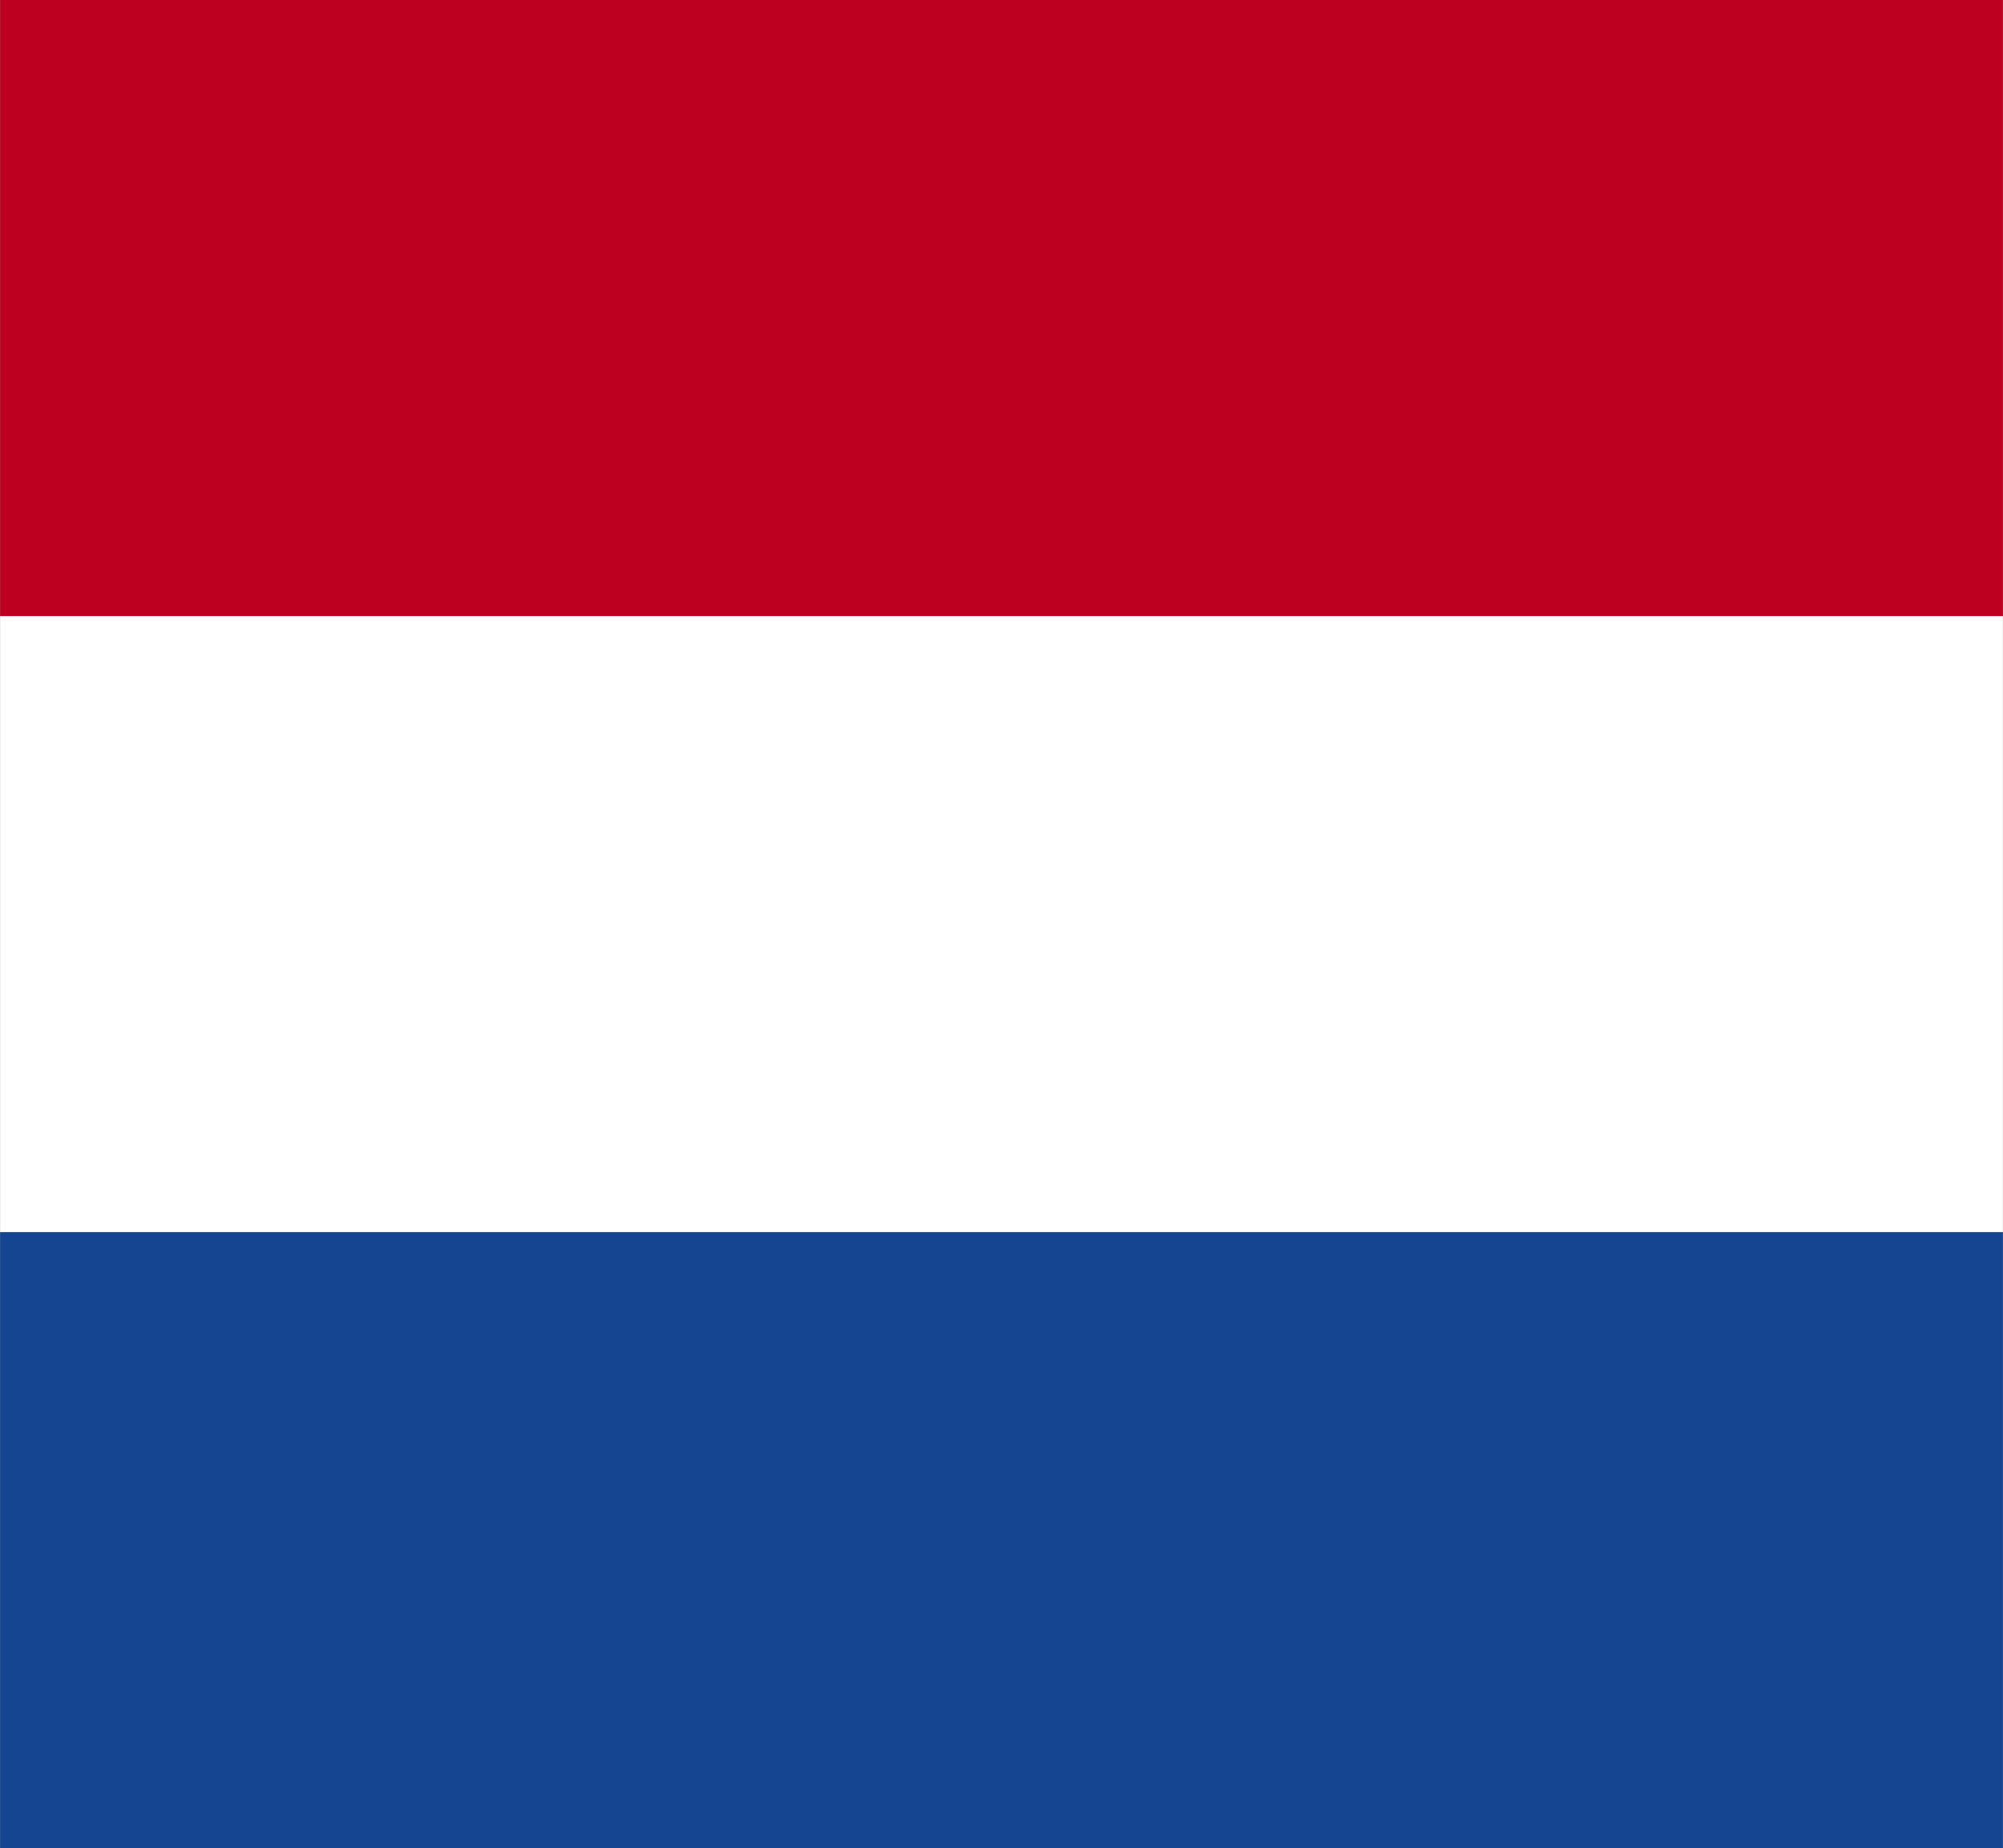
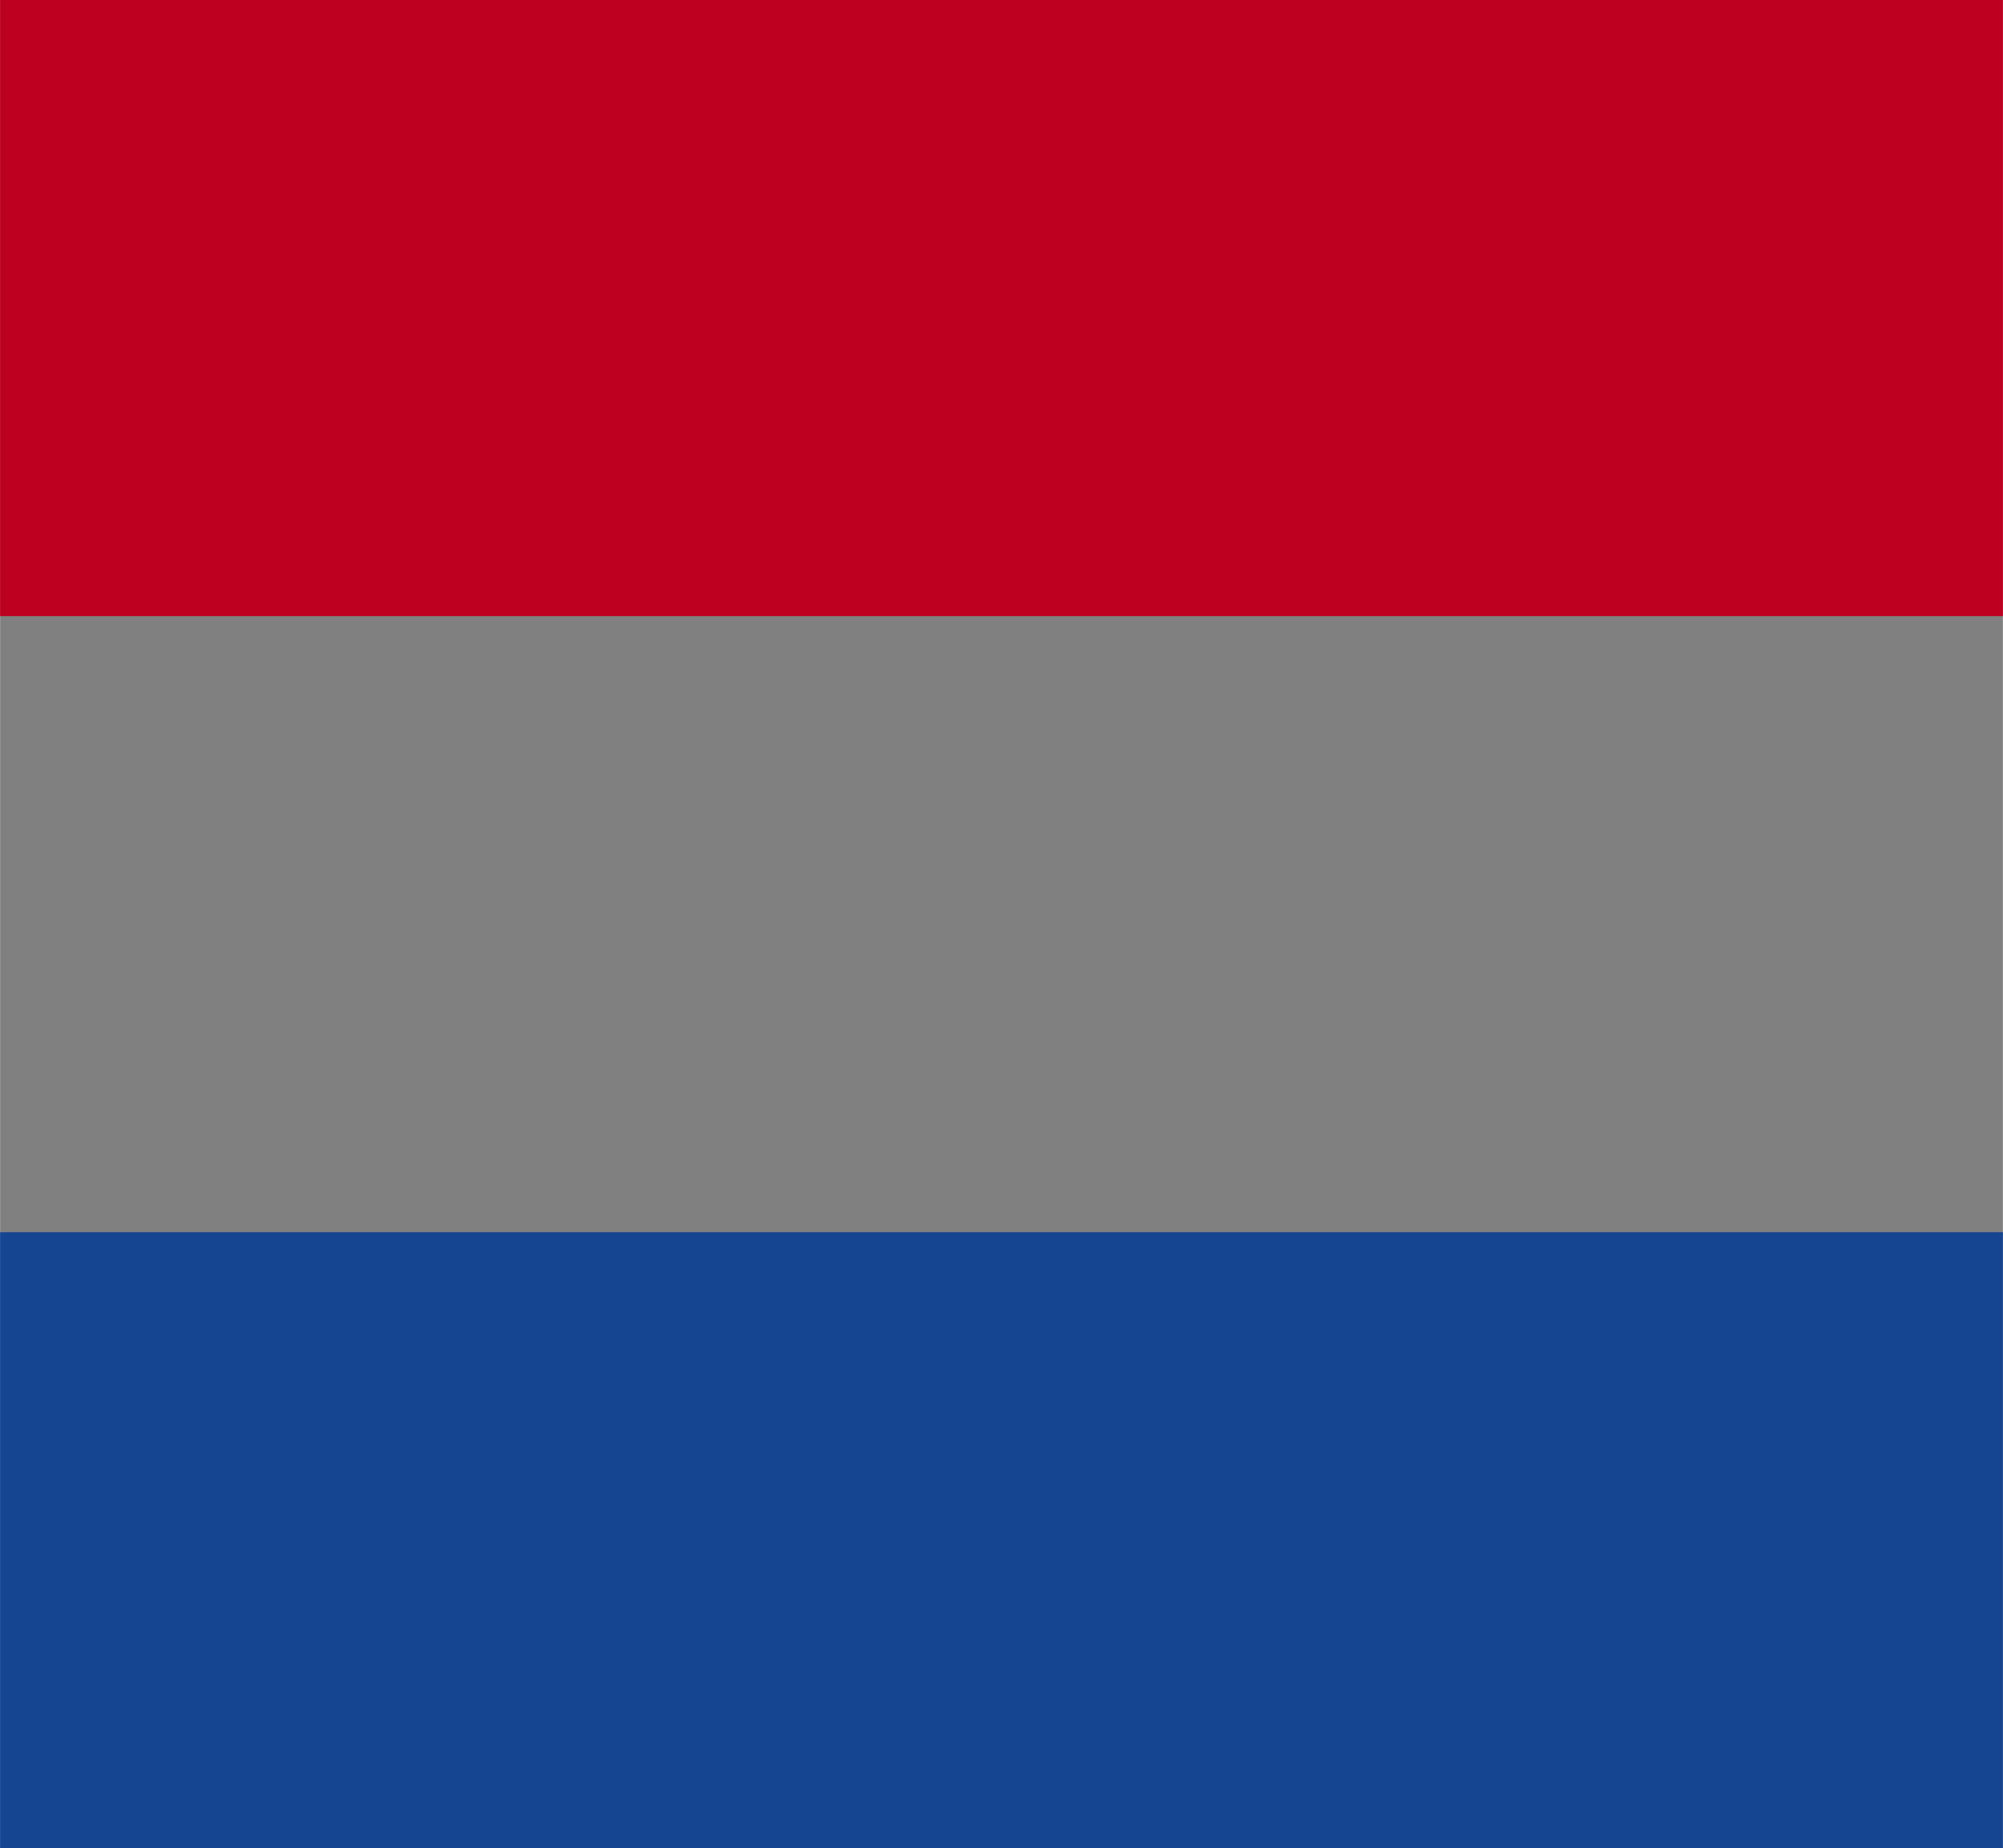
<svg xmlns="http://www.w3.org/2000/svg" id="Laag_1" width="1.376cm" height="1.27cm" viewBox="0 0 39 36">
  <rect x="0" y="0" width="39" height="36" fill="#808080" stroke="none" />
  <defs>
    <style>.cls-1{fill:#fff;}.cls-2{fill:#be0020;}.cls-3{fill:#154590;}</style>
  </defs>
  <g id="Symbols">
    <g id="menu-wit">
      <g id="menu-copy">
        <g id="Group-18">
          <g id="Group-3">
            <rect id="Rectangle" class="cls-2" width="39" height="12" />
-             <rect id="Rectangle-Copy" class="cls-1" y="12" width="39" height="12" />
            <rect id="Rectangle-Copy-2" class="cls-3" y="24" width="39" height="12" />
          </g>
        </g>
      </g>
    </g>
  </g>
</svg>